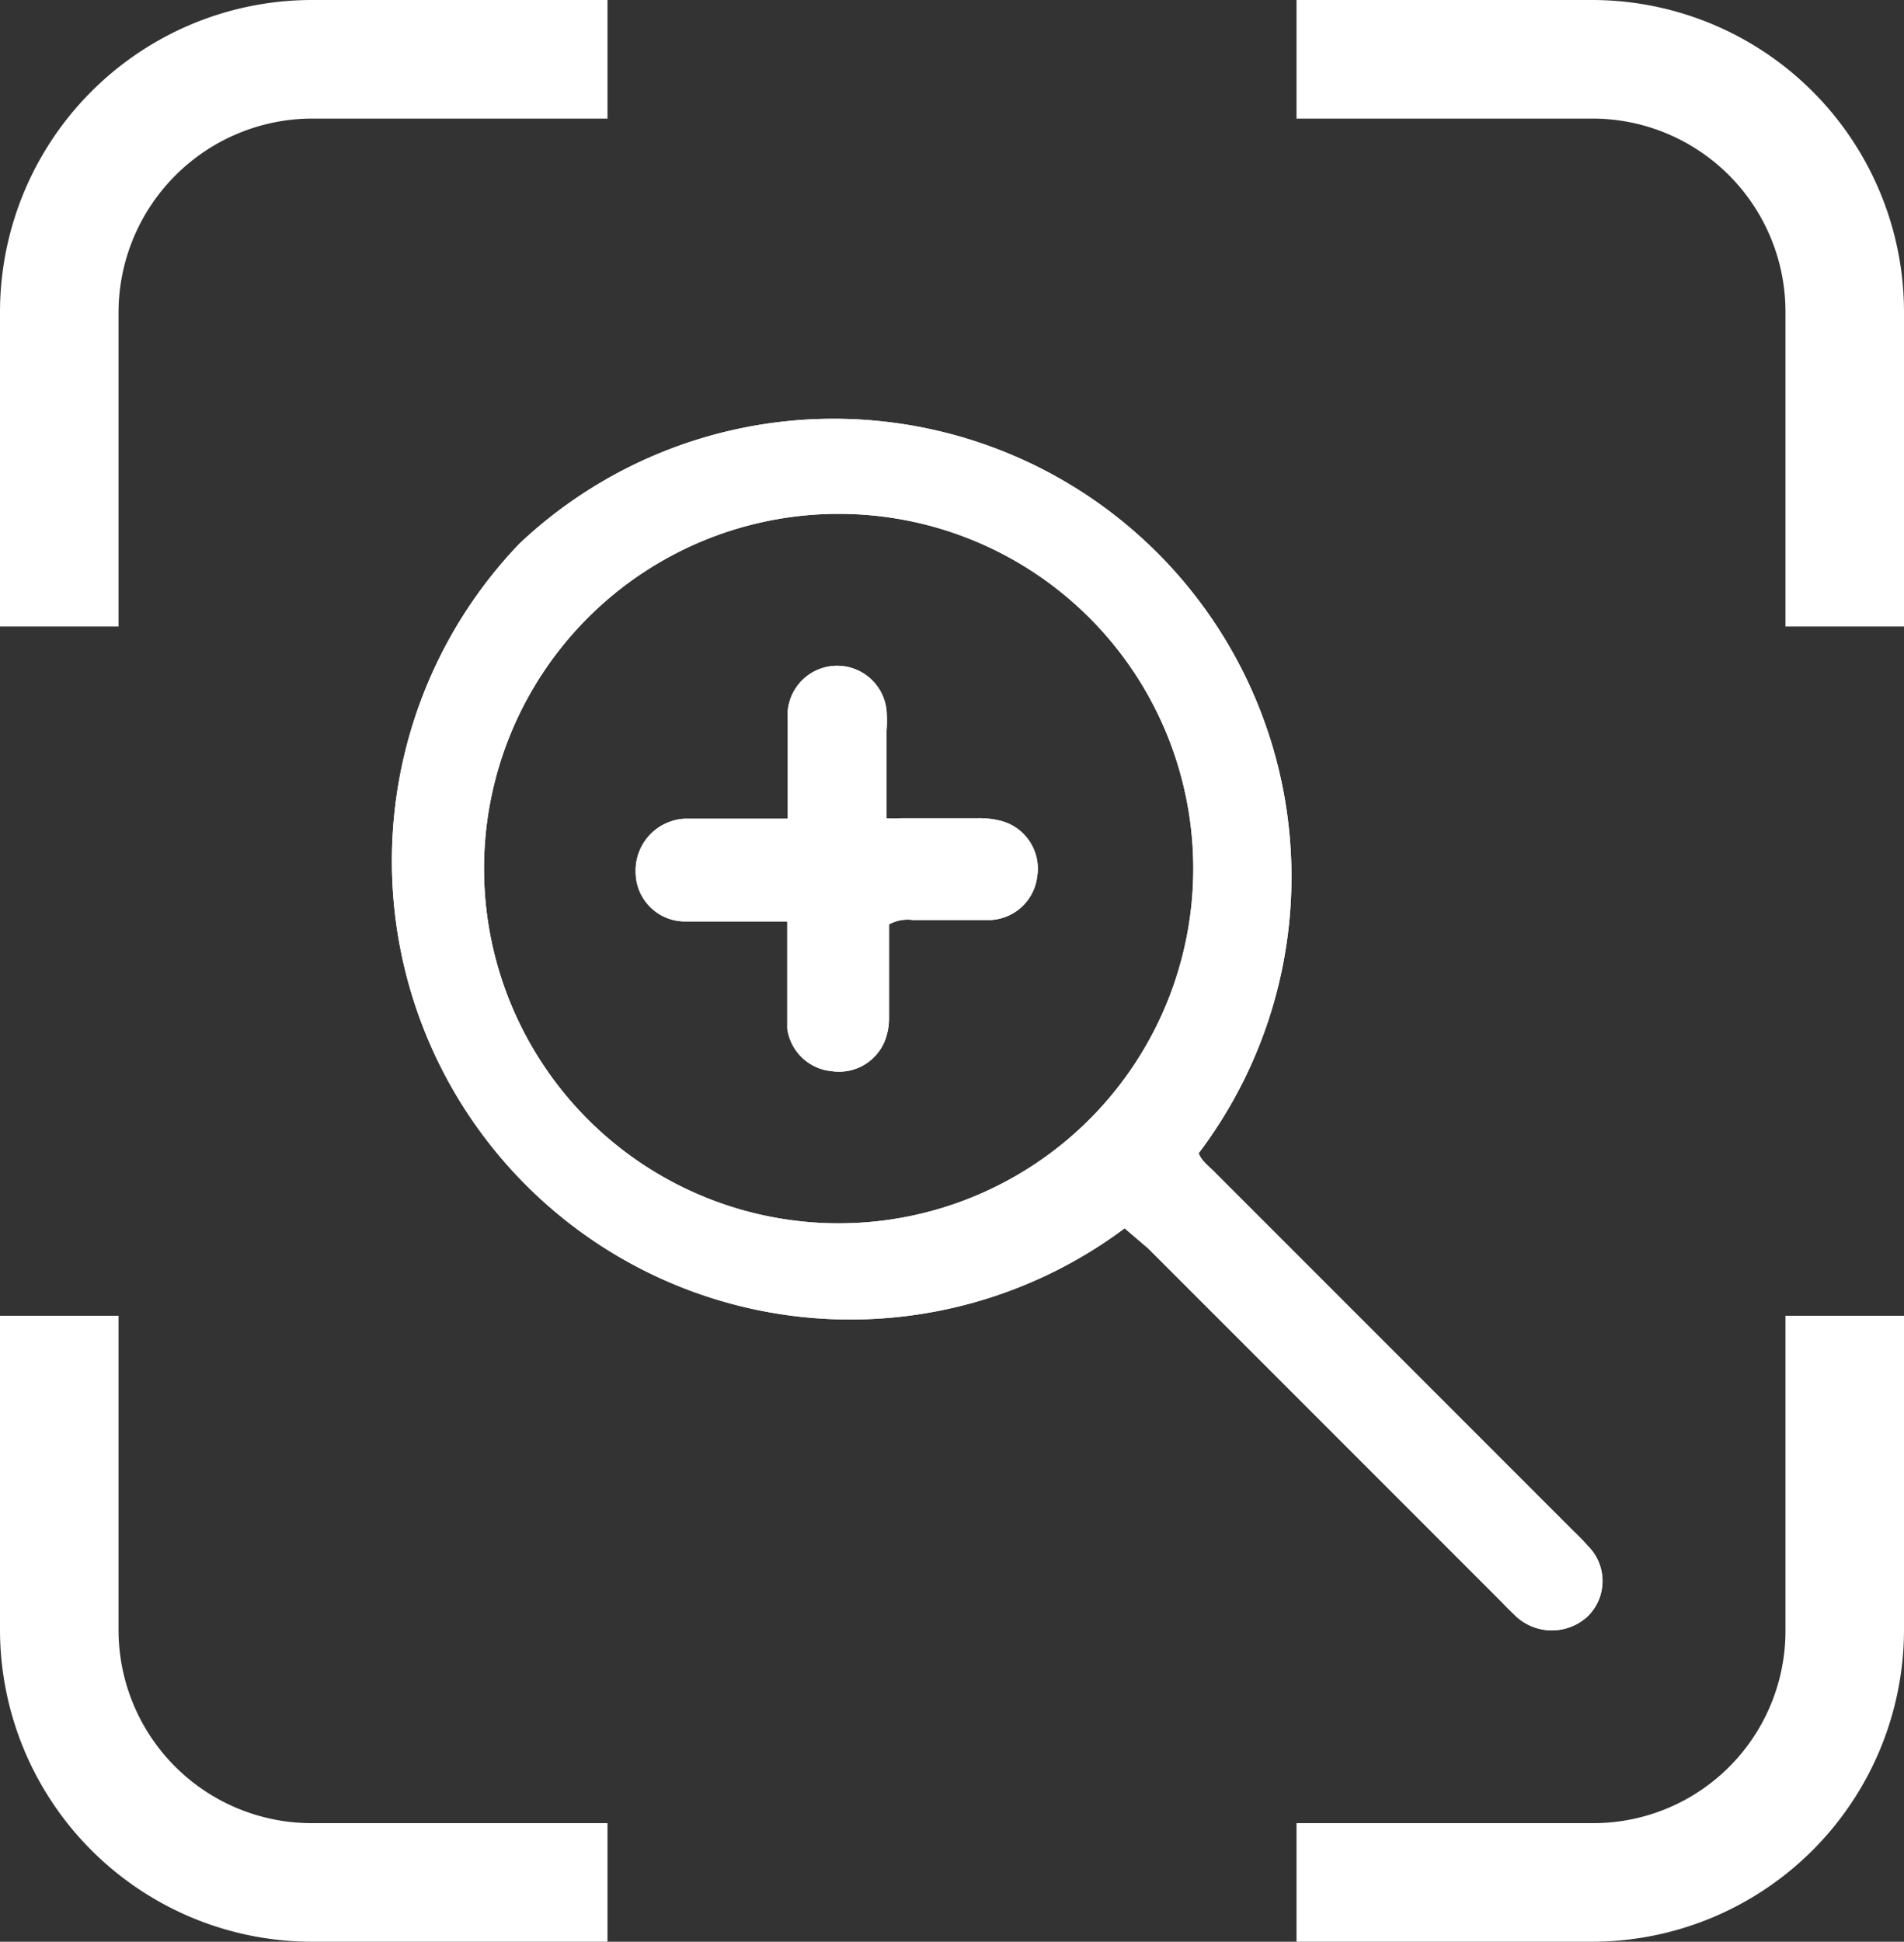
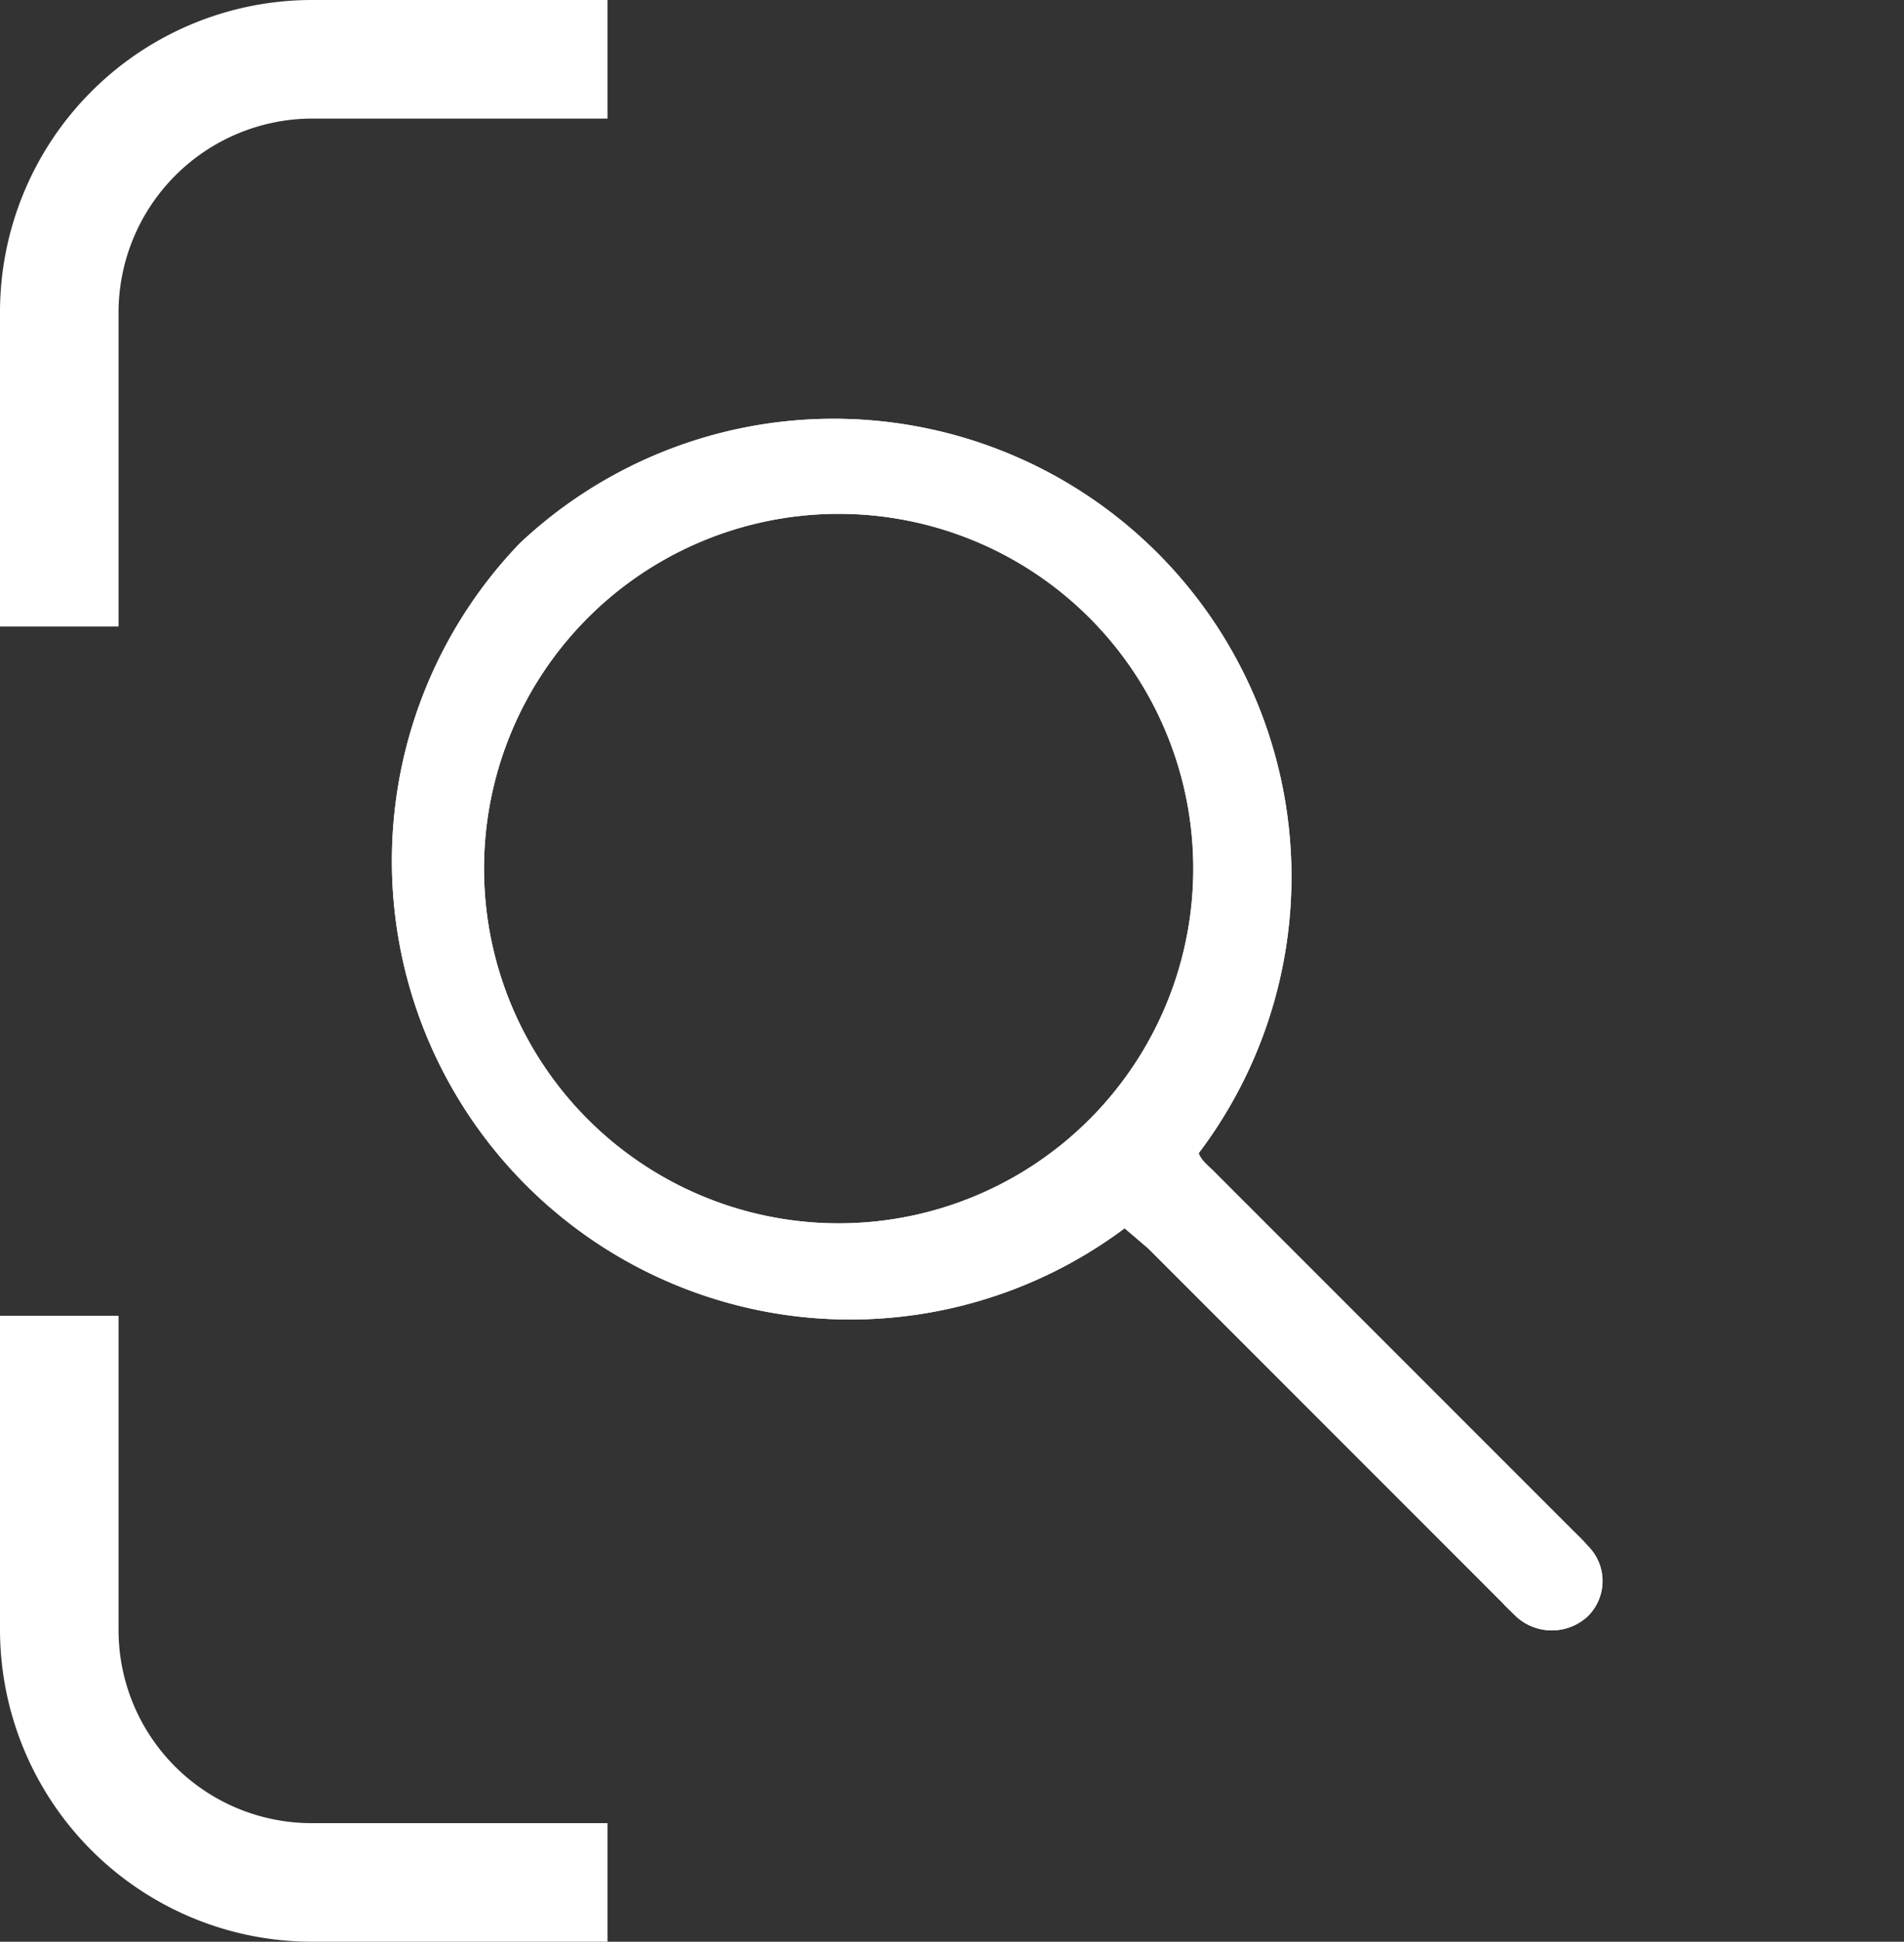
<svg xmlns="http://www.w3.org/2000/svg" xmlns:ns1="http://sodipodi.sourceforge.net/DTD/sodipodi-0.dtd" xmlns:ns2="http://www.inkscape.org/namespaces/inkscape" viewBox="0 0 38.55 39.3" version="1.1" id="svg28" ns1:docname="zoom-icon-white.svg" ns2:version="1.2.1 (9c6d41e410, 2022-07-14)">
  <rect x="0" y="0" width="38.55" height="39.3" fill="#333333" stroke="none" />
  <ns1:namedview id="namedview30" pagecolor="#ffffff" bordercolor="#666666" borderopacity="1.0" ns2:showpageshadow="2" ns2:pageopacity="0.0" ns2:pagecheckerboard="0" ns2:deskcolor="#d1d1d1" showgrid="false" ns2:zoom="19.618321" ns2:cx="15.342801" ns2:cy="19.751945" ns2:window-width="1846" ns2:window-height="1057" ns2:window-x="-8" ns2:window-y="-8" ns2:window-maximized="1" ns2:current-layer="svg28" />
  <defs id="defs4">
    <style id="style2">.cls-1{opacity:0.51;}.cls-2{fill:#adadad;}</style>
  </defs>
  <title id="title6">Asset 12zoom</title>
  <g id="Layer_2" data-name="Layer 2">
    <g id="Layer_1-2" data-name="Layer 1">
      <g class="cls-1" id="g24" style="opacity:1">
-         <path class="cls-2" d="M26.25,2.4h6a3.91,3.91,0,0,1,3.9,3.9v6.38h2.4V6.3A6.32,6.32,0,0,0,32.25,0h-6Z" id="path8" style="fill:#ffffff;fill-opacity:1" />
        <path class="cls-2" d="M6.3,39.3h6V36.9h-6A3.91,3.91,0,0,1,2.4,33V26.63H0V33a6.32,6.32,0,0,0,6.3,6.3Z" id="path10" style="fill:#ffffff;fill-opacity:1" />
-         <path class="cls-2" d="M36.15,33a3.89,3.89,0,0,1-3.9,3.9h-6v2.4h6a6.32,6.32,0,0,0,6.3-6.3V26.63h-2.4Z" id="path12" style="fill:#ffffff;fill-opacity:1" />
        <path class="cls-2" d="M2.4,6.3A3.93,3.93,0,0,1,6.3,2.4h6V0h-6A6.32,6.32,0,0,0,0,6.3v6.38H2.4Z" id="path14" style="fill:#ffffff;fill-opacity:1" />
        <path class="cls-2" d="M22.77,24.86A9.28,9.28,0,0,1,10.52,11,9.27,9.27,0,0,1,24.27,23.34c.06.17.23.28.35.41l7.2,7.2c.11.11.22.21.32.33a1,1,0,0,1,0,1.44,1.07,1.07,0,0,1-1.44,0c-.1-.1-.2-.19-.29-.29q-3.59-3.59-7.16-7.16ZM17,24.76A7.18,7.18,0,1,0,9.8,17.6,7.18,7.18,0,0,0,17,24.76Z" id="path16" style="fill:#ffffff;fill-opacity:1" />
-         <path class="cls-2" d="M18,18.71c0,.13,0,.28,0,.43,0,.48,0,1,0,1.44a1.26,1.26,0,0,1-.09.5,1,1,0,0,1-1.07.6,1,1,0,0,1-.9-.86c0-.11,0-.24,0-.35V19.08c0-.14,0-.27,0-.43l-.42,0c-.43,0-.86,0-1.29,0h-.36a1,1,0,0,1-1-1,1.05,1.05,0,0,1,1-1.08h1.85l.23,0c0-.12,0-.23,0-.35,0-.55,0-1.09,0-1.64a1,1,0,0,1,2-.2,2.82,2.82,0,0,1,0,.41c0,.45,0,.89,0,1.34,0,.13,0,.27,0,.43a1.77,1.77,0,0,0,.3,0h1.54a1.75,1.75,0,0,1,.46.05,1,1,0,0,1,.75,1.13,1,1,0,0,1-.93.88c-.53,0-1.06,0-1.59,0A.78.78,0,0,0,18,18.71Z" id="path18" style="fill:#ffffff;fill-opacity:1" />
        <path class="cls-2" d="M22.77,24.86A9.28,9.28,0,0,1,10.52,11,9.27,9.27,0,0,1,24.27,23.34c.06.17.23.28.35.41l7.2,7.2c.11.11.22.21.32.33a1,1,0,0,1,0,1.44,1.07,1.07,0,0,1-1.44,0c-.1-.1-.2-.19-.29-.29q-3.59-3.59-7.16-7.16ZM17,24.76A7.18,7.18,0,1,0,9.8,17.6,7.18,7.18,0,0,0,17,24.76Z" id="path20" style="fill:#ffffff;fill-opacity:1" />
-         <path class="cls-2" d="M18,18.71c0,.13,0,.28,0,.43,0,.48,0,1,0,1.44a1.26,1.26,0,0,1-.09.5,1,1,0,0,1-1.07.6,1,1,0,0,1-.9-.86c0-.11,0-.24,0-.35V19.08c0-.14,0-.27,0-.43l-.42,0c-.43,0-.86,0-1.29,0h-.36a1,1,0,0,1-1-1,1.05,1.05,0,0,1,1-1.08h1.85l.23,0c0-.12,0-.23,0-.35,0-.55,0-1.09,0-1.64a1,1,0,0,1,2-.2,2.82,2.82,0,0,1,0,.41c0,.45,0,.89,0,1.34,0,.13,0,.27,0,.43a1.77,1.77,0,0,0,.3,0h1.54a1.75,1.75,0,0,1,.46.05,1,1,0,0,1,.75,1.13,1,1,0,0,1-.93.88c-.53,0-1.06,0-1.59,0A.78.78,0,0,0,18,18.71Z" id="path22" style="fill:#ffffff;fill-opacity:1" />
      </g>
    </g>
  </g>
</svg>